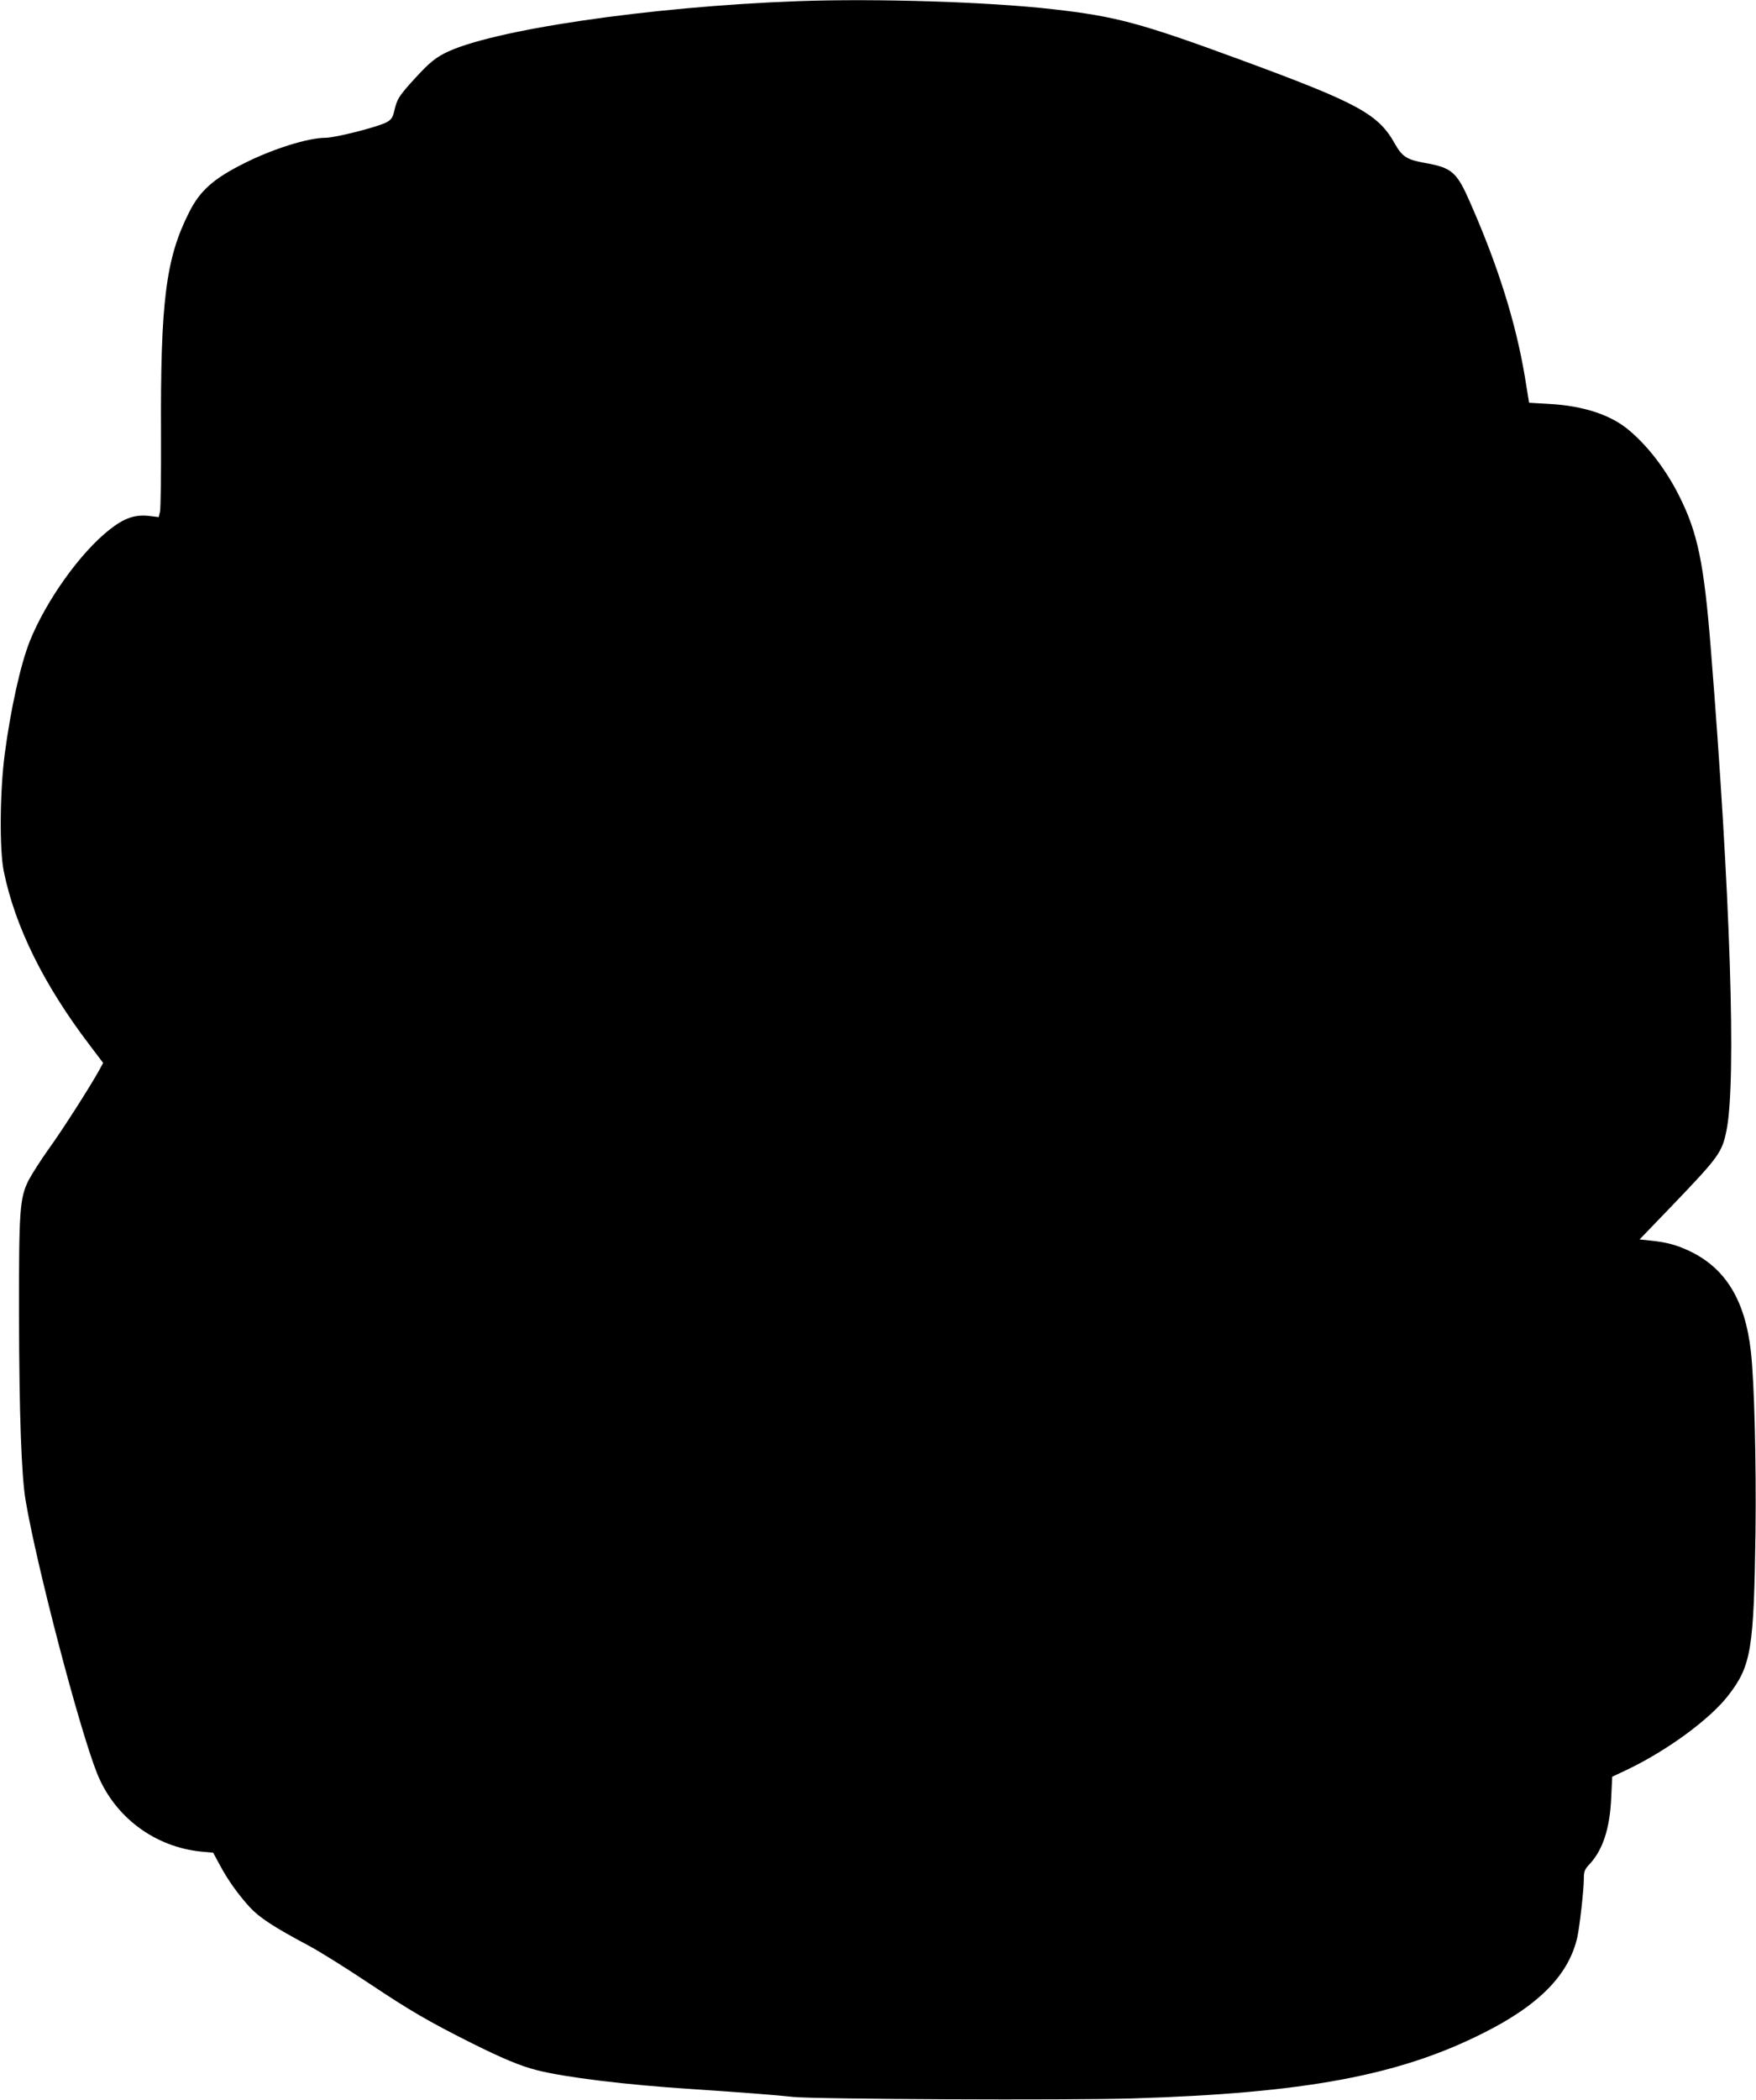
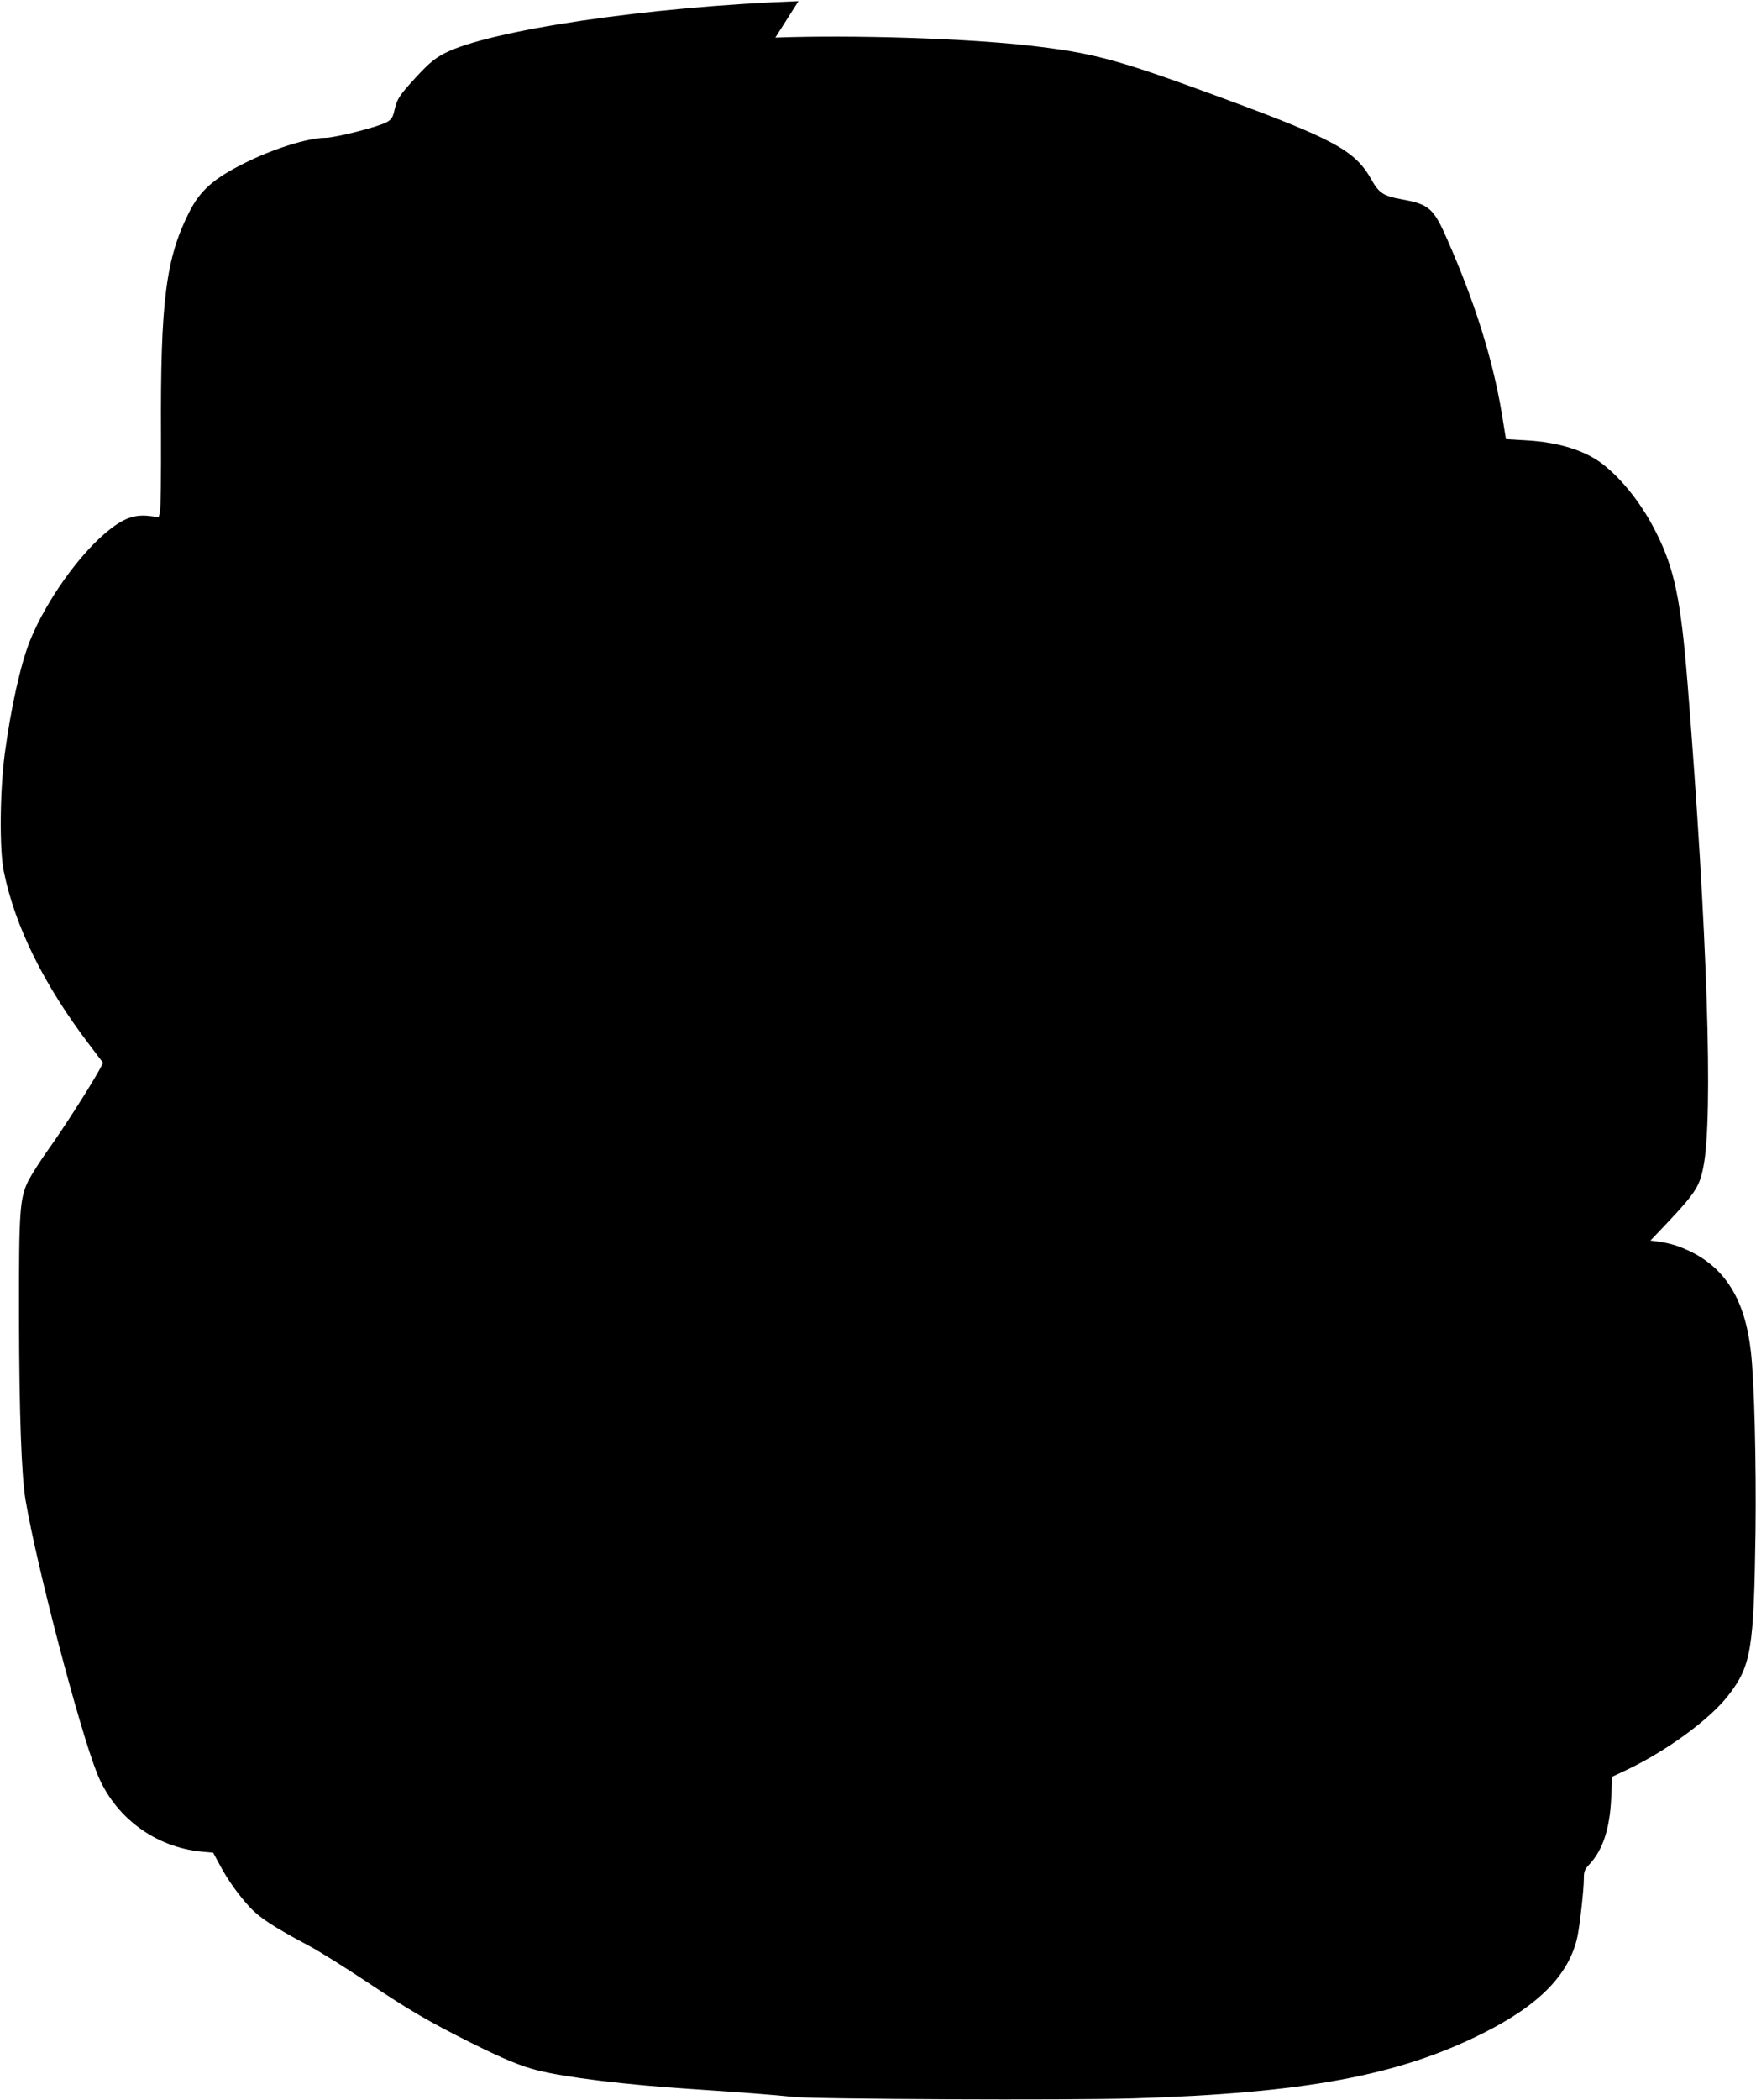
<svg xmlns="http://www.w3.org/2000/svg" version="1.0" width="1071pt" height="1280pt" viewBox="0 0 1071 1280" preserveAspectRatio="xMidYMid meet">
  <g transform="translate(0,1280) scale(0.1,-0.1)" fill="#000000" stroke="none">
-     <path d="M4870 12793 c-913 -33 -1891 -178 -2161 -319 -68 -36 -105 -70 -213 -190 -65 -74 -76 -94 -91 -159 -9 -40 -18 -54 -45 -69 -47 -28 -315 -96 -376 -96 -105 0 -322 -68 -498 -157 -185 -93 -266 -165 -332 -296 -143 -282 -176 -543 -172 -1362 1 -236 -2 -445 -6 -463 l-8 -34 -58 7 c-88 10 -153 -13 -244 -85 -179 -142 -386 -433 -485 -680 -56 -142 -115 -407 -152 -685 -30 -227 -33 -585 -6 -716 69 -338 245 -694 525 -1061 l81 -107 -26 -48 c-58 -104 -225 -365 -307 -478 -47 -66 -102 -152 -122 -190 -54 -109 -59 -180 -58 -830 1 -594 15 -972 40 -1120 68 -402 326 -1387 435 -1662 106 -268 353 -453 641 -480 l68 -6 40 -74 c49 -92 112 -180 183 -258 58 -63 144 -120 362 -236 66 -35 230 -138 365 -228 252 -168 364 -233 627 -365 191 -95 296 -139 398 -165 174 -44 541 -89 945 -115 298 -20 511 -36 620 -48 141 -14 1675 -21 2070 -9 1043 32 1620 139 2132 396 347 173 528 359 579 590 14 67 39 287 39 352 0 45 4 57 35 90 81 87 124 218 132 406 l6 127 83 39 c246 116 514 311 627 459 138 179 154 279 164 992 5 425 -7 913 -28 1100 -35 314 -154 509 -374 614 -78 37 -140 54 -239 64 l-66 7 207 215 c275 287 296 315 323 449 61 302 24 1445 -96 2941 -41 513 -79 701 -191 924 -79 159 -189 304 -307 403 -110 94 -280 150 -490 161 l-120 7 -26 160 c-55 328 -163 673 -331 1055 -84 193 -112 217 -279 247 -108 19 -138 38 -181 114 -102 184 -221 249 -944 515 -612 225 -759 264 -1145 308 -396 45 -1077 66 -1550 49z" />
+     <path d="M4870 12793 c-913 -33 -1891 -178 -2161 -319 -68 -36 -105 -70 -213 -190 -65 -74 -76 -94 -91 -159 -9 -40 -18 -54 -45 -69 -47 -28 -315 -96 -376 -96 -105 0 -322 -68 -498 -157 -185 -93 -266 -165 -332 -296 -143 -282 -176 -543 -172 -1362 1 -236 -2 -445 -6 -463 l-8 -34 -58 7 c-88 10 -153 -13 -244 -85 -179 -142 -386 -433 -485 -680 -56 -142 -115 -407 -152 -685 -30 -227 -33 -585 -6 -716 69 -338 245 -694 525 -1061 l81 -107 -26 -48 c-58 -104 -225 -365 -307 -478 -47 -66 -102 -152 -122 -190 -54 -109 -59 -180 -58 -830 1 -594 15 -972 40 -1120 68 -402 326 -1387 435 -1662 106 -268 353 -453 641 -480 l68 -6 40 -74 c49 -92 112 -180 183 -258 58 -63 144 -120 362 -236 66 -35 230 -138 365 -228 252 -168 364 -233 627 -365 191 -95 296 -139 398 -165 174 -44 541 -89 945 -115 298 -20 511 -36 620 -48 141 -14 1675 -21 2070 -9 1043 32 1620 139 2132 396 347 173 528 359 579 590 14 67 39 287 39 352 0 45 4 57 35 90 81 87 124 218 132 406 l6 127 83 39 c246 116 514 311 627 459 138 179 154 279 164 992 5 425 -7 913 -28 1100 -35 314 -154 509 -374 614 -78 37 -140 54 -239 64 c275 287 296 315 323 449 61 302 24 1445 -96 2941 -41 513 -79 701 -191 924 -79 159 -189 304 -307 403 -110 94 -280 150 -490 161 l-120 7 -26 160 c-55 328 -163 673 -331 1055 -84 193 -112 217 -279 247 -108 19 -138 38 -181 114 -102 184 -221 249 -944 515 -612 225 -759 264 -1145 308 -396 45 -1077 66 -1550 49z" />
  </g>
</svg>